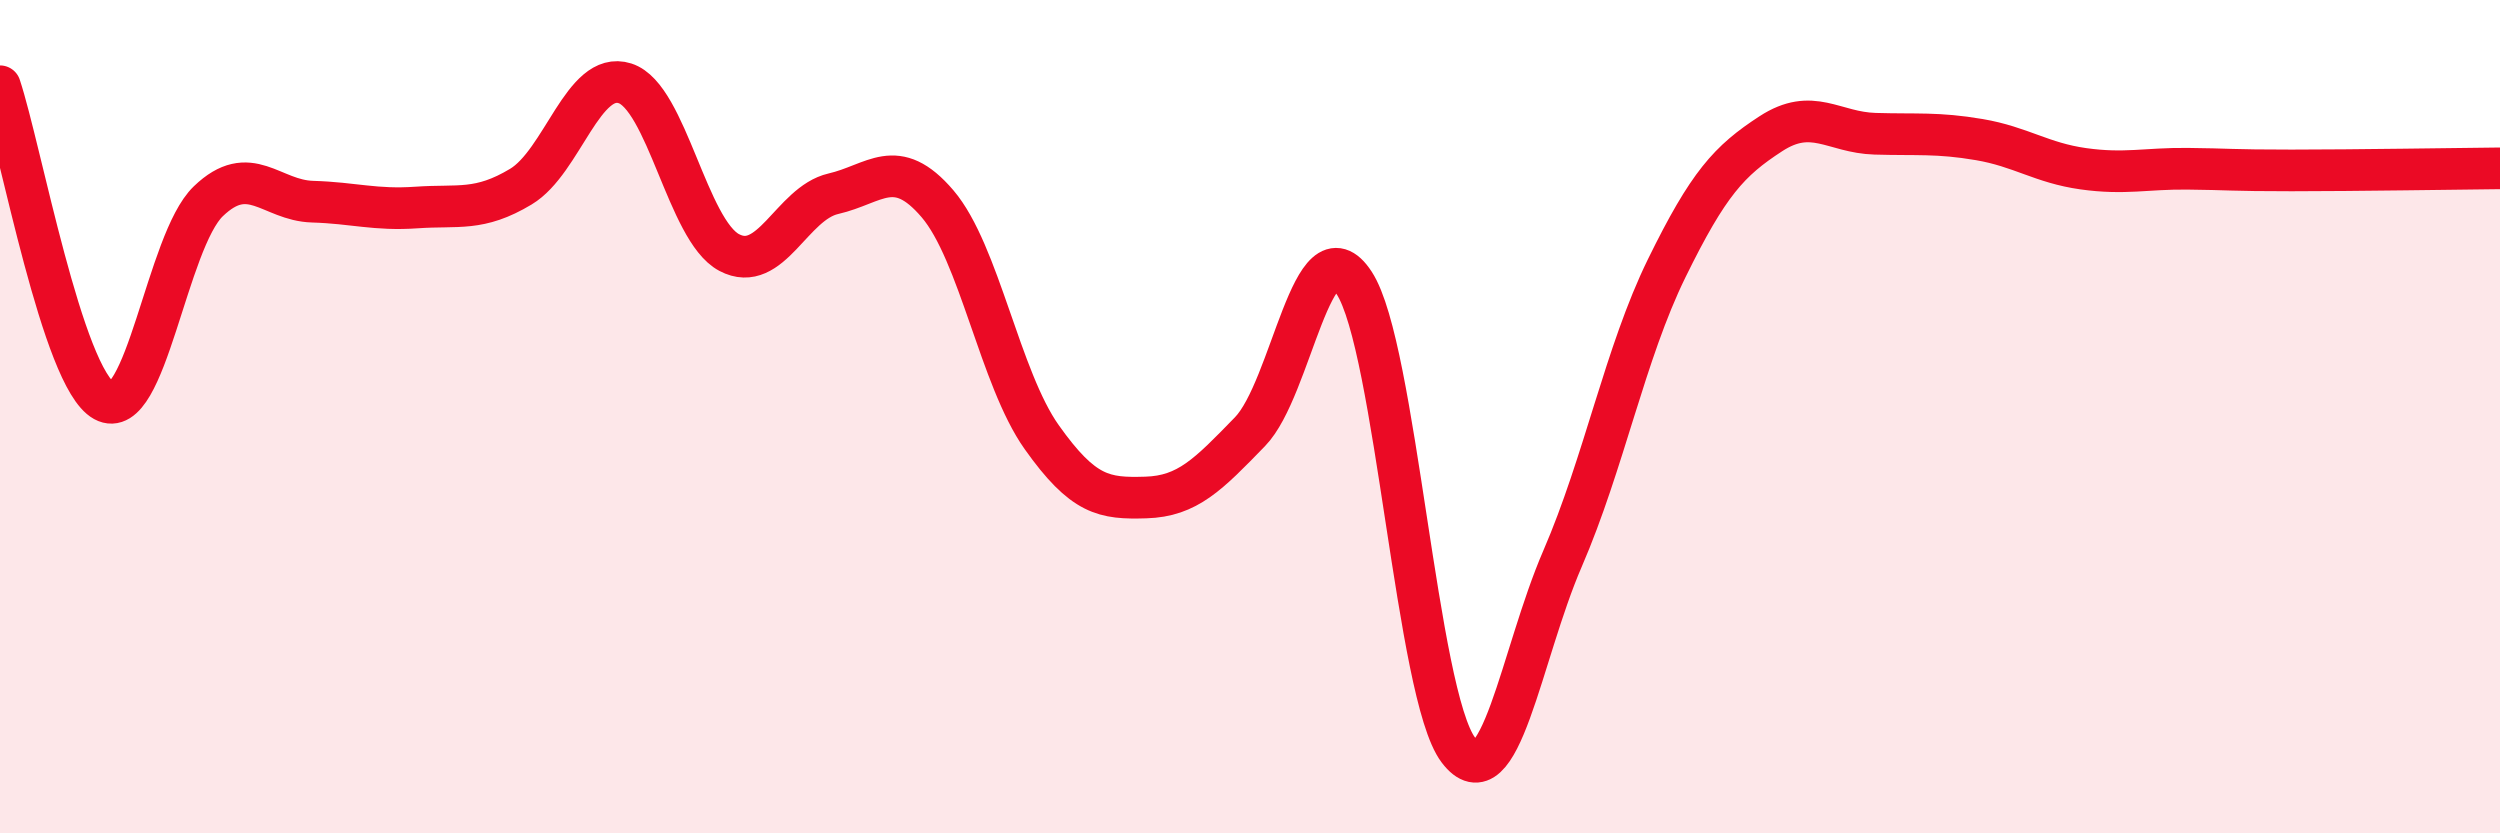
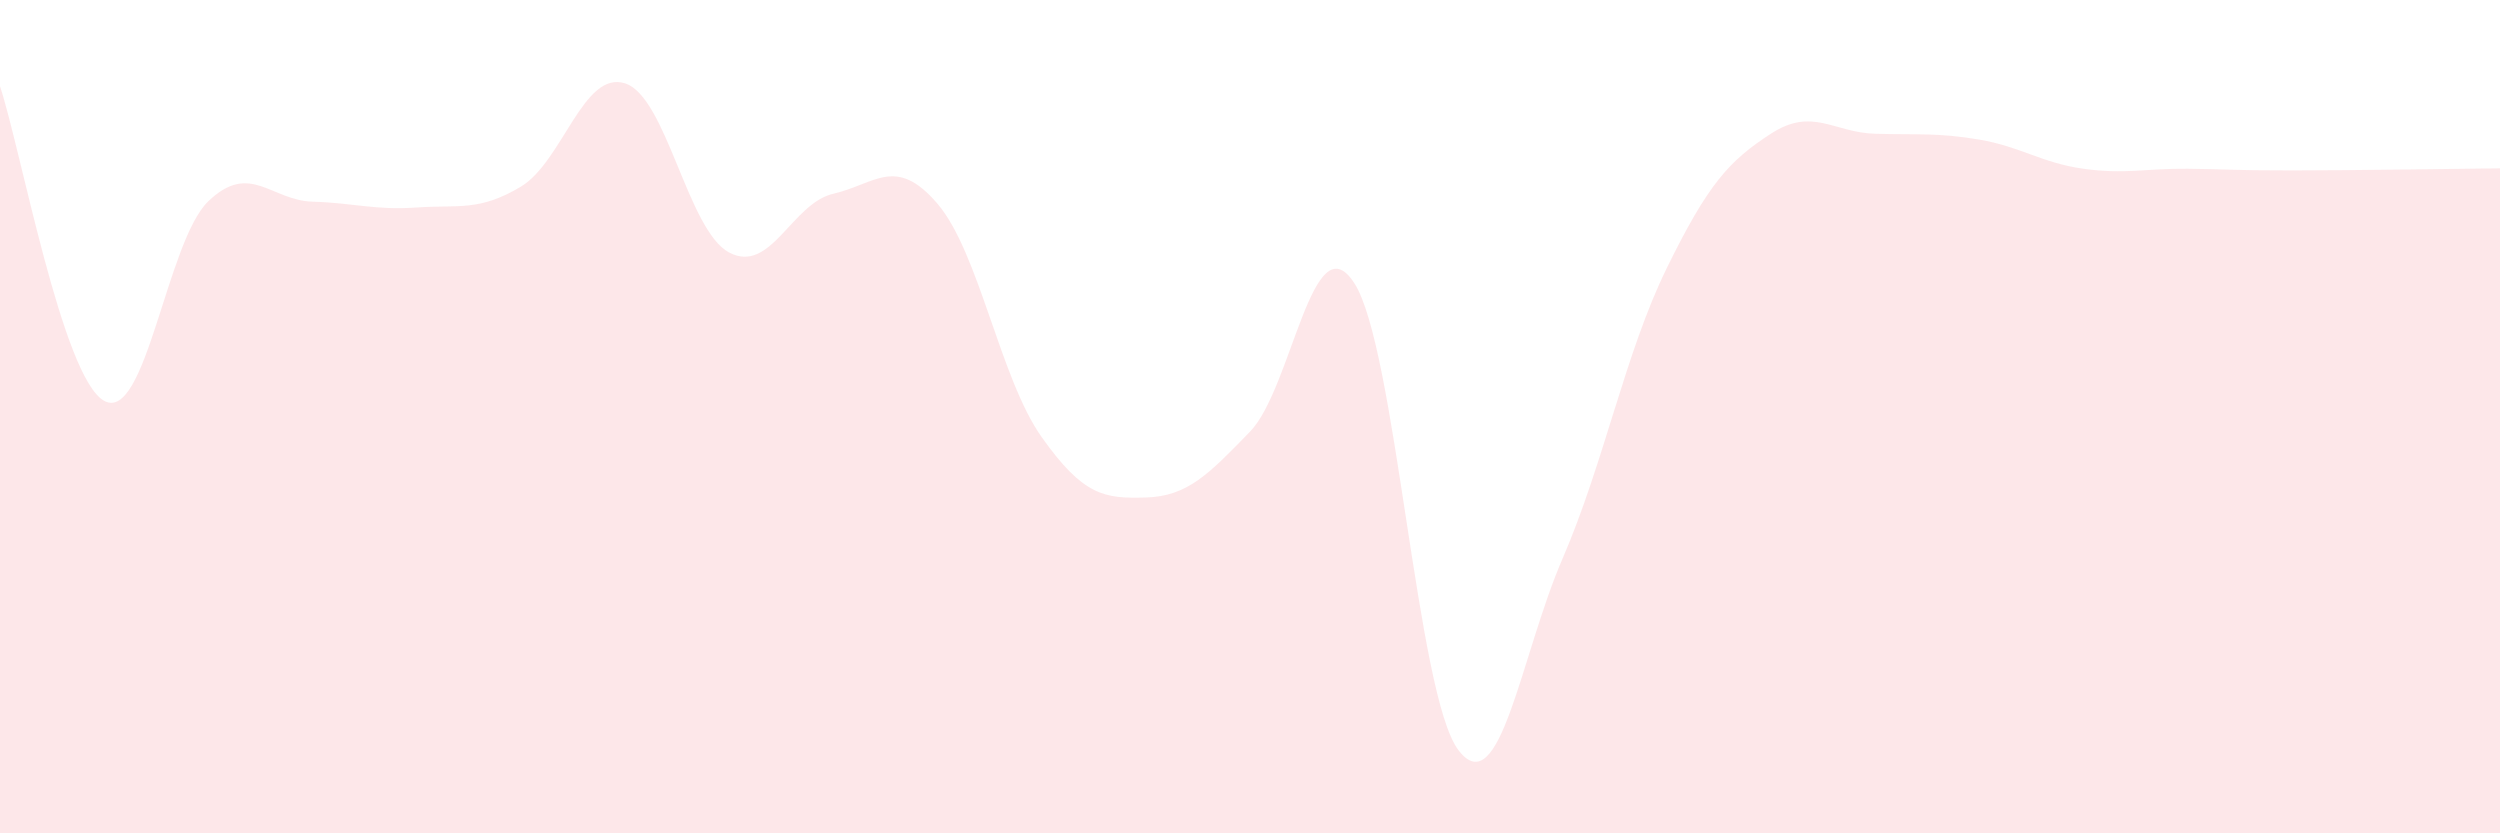
<svg xmlns="http://www.w3.org/2000/svg" width="60" height="20" viewBox="0 0 60 20">
-   <path d="M 0,2.07 C 0.5,3.58 1.5,9.07 2.5,9.62 C 3.5,10.17 4,5.79 5,4.83 C 6,3.87 6.5,4.81 7.5,4.84 C 8.5,4.87 9,5.05 10,4.98 C 11,4.91 11.5,5.08 12.5,4.48 C 13.5,3.88 14,1.68 15,2 C 16,2.32 16.5,5.53 17.5,6.06 C 18.5,6.59 19,4.88 20,4.65 C 21,4.42 21.5,3.72 22.5,4.89 C 23.5,6.06 24,9.08 25,10.49 C 26,11.9 26.5,11.97 27.5,11.94 C 28.5,11.91 29,11.39 30,10.36 C 31,9.33 31.5,5.26 32.5,6.79 C 33.5,8.32 34,16.68 35,18 C 36,19.32 36.5,15.72 37.5,13.41 C 38.5,11.1 39,8.48 40,6.44 C 41,4.4 41.5,3.86 42.5,3.21 C 43.5,2.56 44,3.18 45,3.21 C 46,3.24 46.5,3.18 47.5,3.35 C 48.5,3.52 49,3.91 50,4.05 C 51,4.19 51.5,4.04 52.5,4.05 C 53.5,4.06 53.5,4.09 55,4.09 C 56.5,4.09 59,4.05 60,4.04L60 20L0 20Z" fill="#EB0A25" opacity="0.1" stroke-linecap="round" stroke-linejoin="round" />
-   <path d="M 0,2.07 C 0.5,3.58 1.5,9.07 2.5,9.62 C 3.5,10.17 4,5.79 5,4.83 C 6,3.87 6.5,4.81 7.5,4.84 C 8.5,4.87 9,5.05 10,4.98 C 11,4.91 11.5,5.08 12.5,4.48 C 13.5,3.88 14,1.68 15,2 C 16,2.32 16.5,5.53 17.5,6.06 C 18.5,6.59 19,4.88 20,4.65 C 21,4.42 21.5,3.72 22.5,4.89 C 23.5,6.06 24,9.08 25,10.49 C 26,11.9 26.5,11.97 27.5,11.94 C 28.5,11.91 29,11.39 30,10.36 C 31,9.33 31.5,5.26 32.5,6.79 C 33.5,8.32 34,16.68 35,18 C 36,19.32 36.5,15.72 37.5,13.41 C 38.5,11.1 39,8.48 40,6.44 C 41,4.4 41.5,3.86 42.5,3.21 C 43.5,2.56 44,3.18 45,3.21 C 46,3.24 46.5,3.18 47.5,3.35 C 48.5,3.52 49,3.91 50,4.05 C 51,4.19 51.5,4.04 52.5,4.05 C 53.5,4.06 53.5,4.09 55,4.09 C 56.5,4.09 59,4.05 60,4.04" stroke="#EB0A25" stroke-width="1" fill="none" stroke-linecap="round" stroke-linejoin="round" />
+   <path d="M 0,2.07 C 0.5,3.58 1.5,9.07 2.5,9.62 C 3.5,10.17 4,5.79 5,4.83 C 6,3.87 6.5,4.81 7.5,4.84 C 8.5,4.87 9,5.05 10,4.98 C 11,4.91 11.5,5.08 12.5,4.48 C 13.5,3.88 14,1.68 15,2 C 16,2.32 16.5,5.53 17.5,6.06 C 18.5,6.59 19,4.88 20,4.65 C 21,4.42 21.5,3.72 22.5,4.89 C 23.5,6.06 24,9.08 25,10.49 C 26,11.9 26.5,11.97 27.5,11.94 C 28.5,11.91 29,11.39 30,10.36 C 31,9.33 31.5,5.26 32.5,6.79 C 33.5,8.32 34,16.68 35,18 C 36,19.32 36.5,15.72 37.5,13.41 C 38.5,11.1 39,8.48 40,6.44 C 41,4.4 41.5,3.86 42.5,3.21 C 43.5,2.56 44,3.18 45,3.21 C 46,3.24 46.5,3.18 47.5,3.35 C 48.5,3.52 49,3.91 50,4.05 C 51,4.19 51.5,4.04 52.5,4.05 C 53.5,4.06 53.5,4.09 55,4.09 C 56.5,4.09 59,4.05 60,4.04L60 20L0 20" fill="#EB0A25" opacity="0.1" stroke-linecap="round" stroke-linejoin="round" />
</svg>